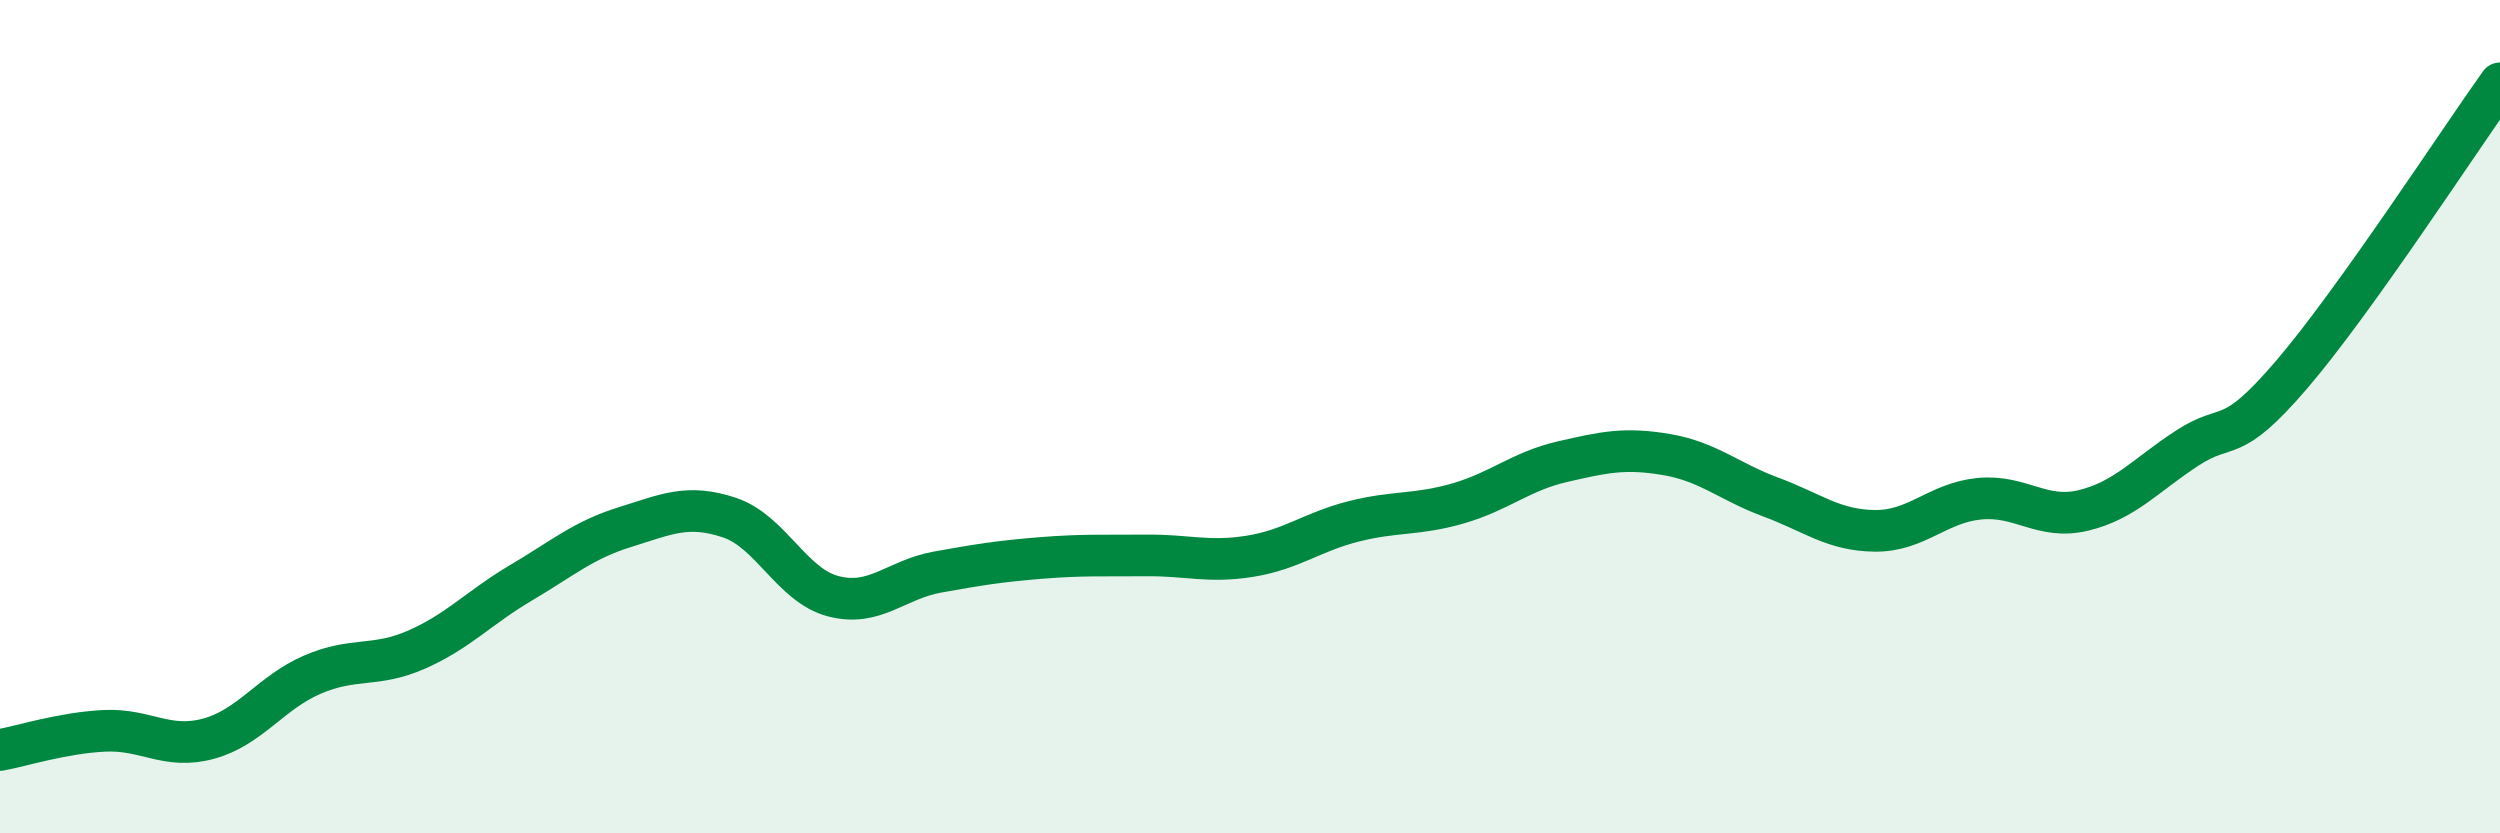
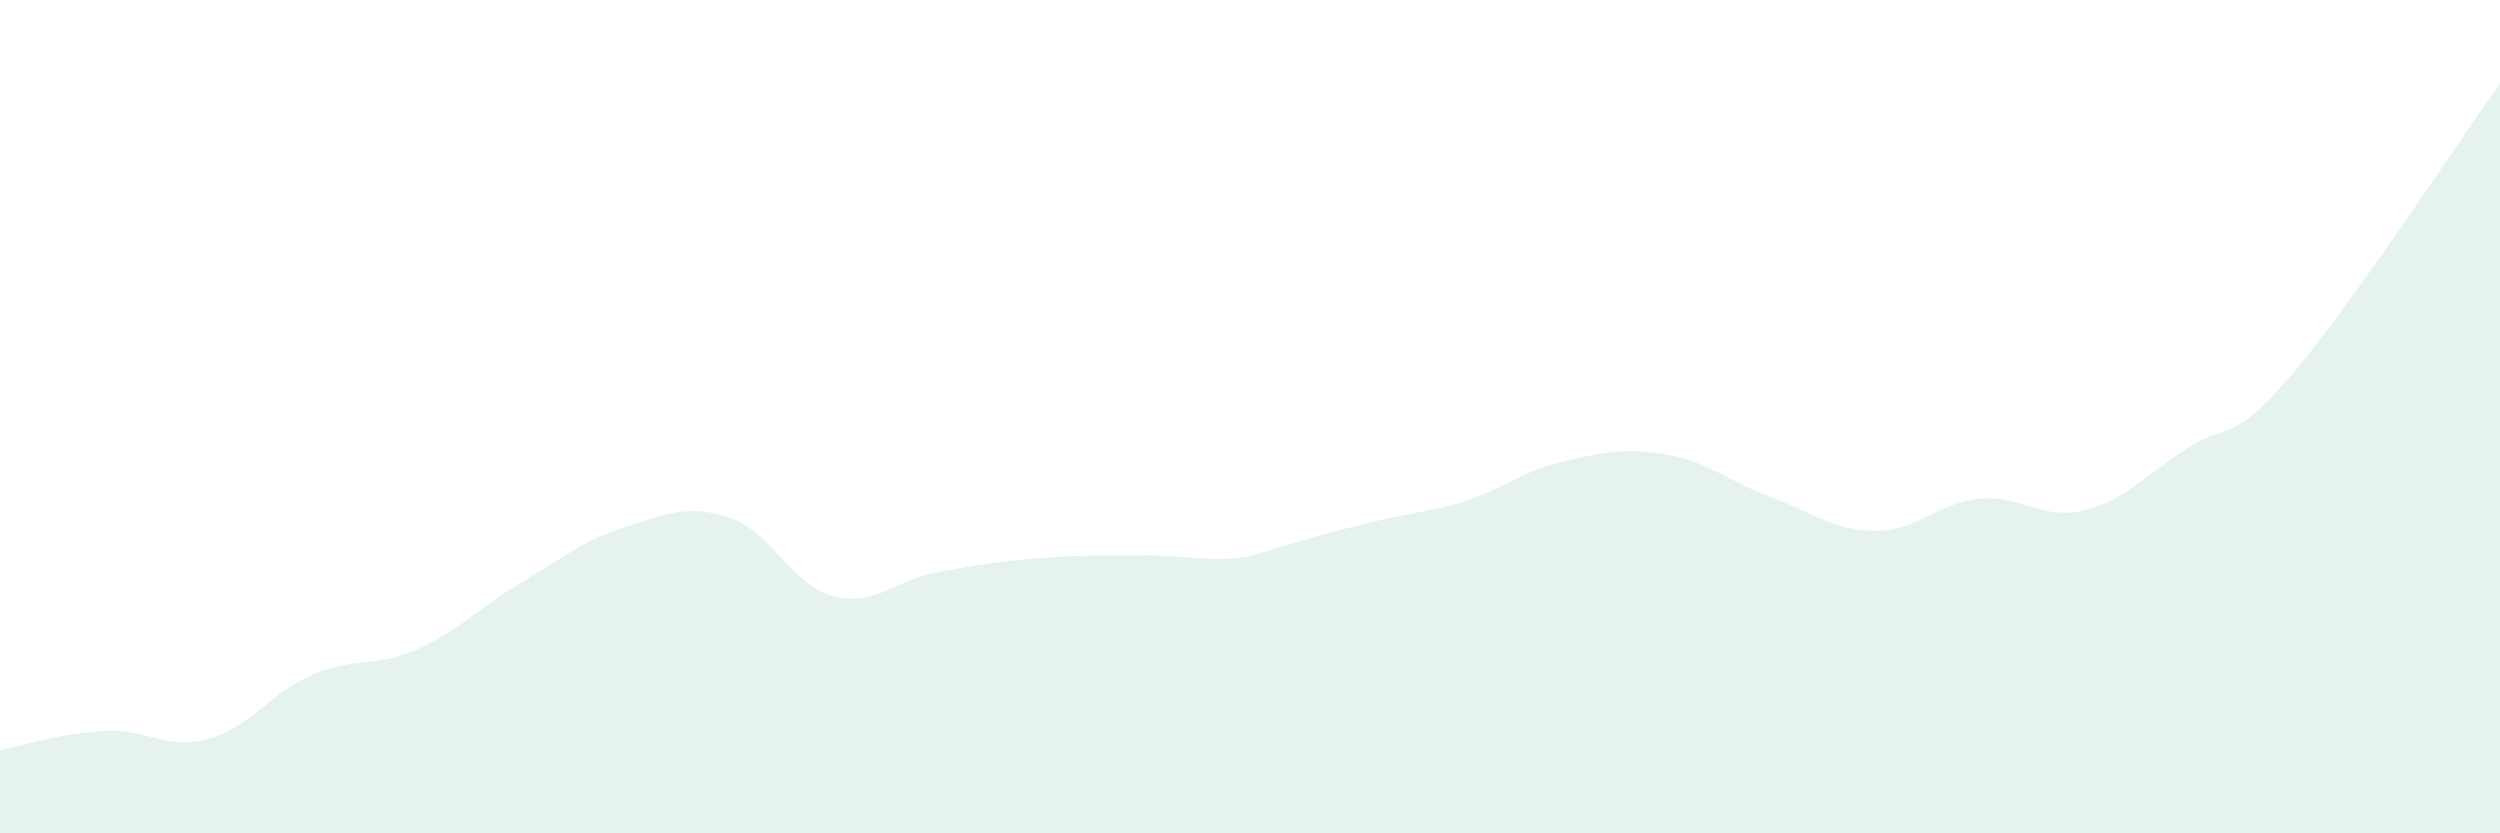
<svg xmlns="http://www.w3.org/2000/svg" width="60" height="20" viewBox="0 0 60 20">
-   <path d="M 0,18 C 0.5,17.91 1.5,17.59 2.5,17.54 C 3.5,17.49 4,18 5,17.73 C 6,17.46 6.5,16.62 7.5,16.19 C 8.5,15.76 9,16.03 10,15.59 C 11,15.15 11.5,14.58 12.5,13.99 C 13.5,13.4 14,12.96 15,12.65 C 16,12.34 16.5,12.09 17.5,12.42 C 18.5,12.75 19,14.05 20,14.31 C 21,14.57 21.5,13.91 22.5,13.73 C 23.5,13.55 24,13.47 25,13.39 C 26,13.31 26.5,13.34 27.5,13.33 C 28.5,13.32 29,13.51 30,13.35 C 31,13.19 31.5,12.76 32.5,12.51 C 33.5,12.26 34,12.37 35,12.08 C 36,11.79 36.5,11.31 37.5,11.08 C 38.5,10.85 39,10.74 40,10.91 C 41,11.08 41.5,11.56 42.5,11.93 C 43.5,12.3 44,12.73 45,12.74 C 46,12.75 46.5,12.07 47.5,11.97 C 48.5,11.87 49,12.49 50,12.25 C 51,12.01 51.5,11.4 52.5,10.75 C 53.5,10.1 53.5,10.74 55,8.99 C 56.5,7.24 59,3.4 60,2L60 20L0 20Z" fill="#008740" opacity="0.1" stroke-linecap="round" stroke-linejoin="round" />
-   <path d="M 0,18 C 0.5,17.91 1.5,17.59 2.5,17.54 C 3.5,17.49 4,18 5,17.73 C 6,17.46 6.5,16.62 7.5,16.19 C 8.5,15.76 9,16.03 10,15.59 C 11,15.15 11.5,14.58 12.5,13.99 C 13.5,13.4 14,12.96 15,12.65 C 16,12.34 16.5,12.09 17.5,12.42 C 18.5,12.75 19,14.05 20,14.31 C 21,14.57 21.5,13.91 22.5,13.73 C 23.5,13.55 24,13.47 25,13.39 C 26,13.31 26.5,13.34 27.5,13.33 C 28.5,13.32 29,13.51 30,13.35 C 31,13.19 31.5,12.76 32.5,12.51 C 33.5,12.26 34,12.37 35,12.08 C 36,11.79 36.5,11.31 37.5,11.08 C 38.5,10.85 39,10.74 40,10.91 C 41,11.08 41.5,11.56 42.5,11.93 C 43.5,12.3 44,12.73 45,12.74 C 46,12.75 46.5,12.07 47.5,11.97 C 48.5,11.87 49,12.49 50,12.25 C 51,12.01 51.5,11.4 52.5,10.75 C 53.5,10.1 53.5,10.74 55,8.99 C 56.5,7.24 59,3.4 60,2" stroke="#008740" stroke-width="1" fill="none" stroke-linecap="round" stroke-linejoin="round" />
+   <path d="M 0,18 C 0.5,17.91 1.5,17.59 2.5,17.54 C 3.5,17.49 4,18 5,17.73 C 6,17.46 6.5,16.62 7.5,16.19 C 8.5,15.76 9,16.03 10,15.59 C 11,15.15 11.5,14.58 12.5,13.99 C 13.5,13.4 14,12.96 15,12.65 C 16,12.34 16.5,12.09 17.5,12.42 C 18.5,12.75 19,14.05 20,14.31 C 21,14.57 21.5,13.91 22.5,13.73 C 23.5,13.55 24,13.47 25,13.39 C 26,13.31 26.5,13.34 27.5,13.33 C 28.5,13.32 29,13.51 30,13.35 C 33.5,12.26 34,12.37 35,12.08 C 36,11.79 36.5,11.31 37.5,11.08 C 38.5,10.85 39,10.74 40,10.91 C 41,11.08 41.5,11.56 42.5,11.93 C 43.5,12.3 44,12.73 45,12.74 C 46,12.75 46.5,12.07 47.5,11.97 C 48.5,11.87 49,12.49 50,12.25 C 51,12.01 51.5,11.4 52.5,10.75 C 53.5,10.1 53.5,10.74 55,8.99 C 56.5,7.24 59,3.4 60,2L60 20L0 20Z" fill="#008740" opacity="0.1" stroke-linecap="round" stroke-linejoin="round" />
</svg>